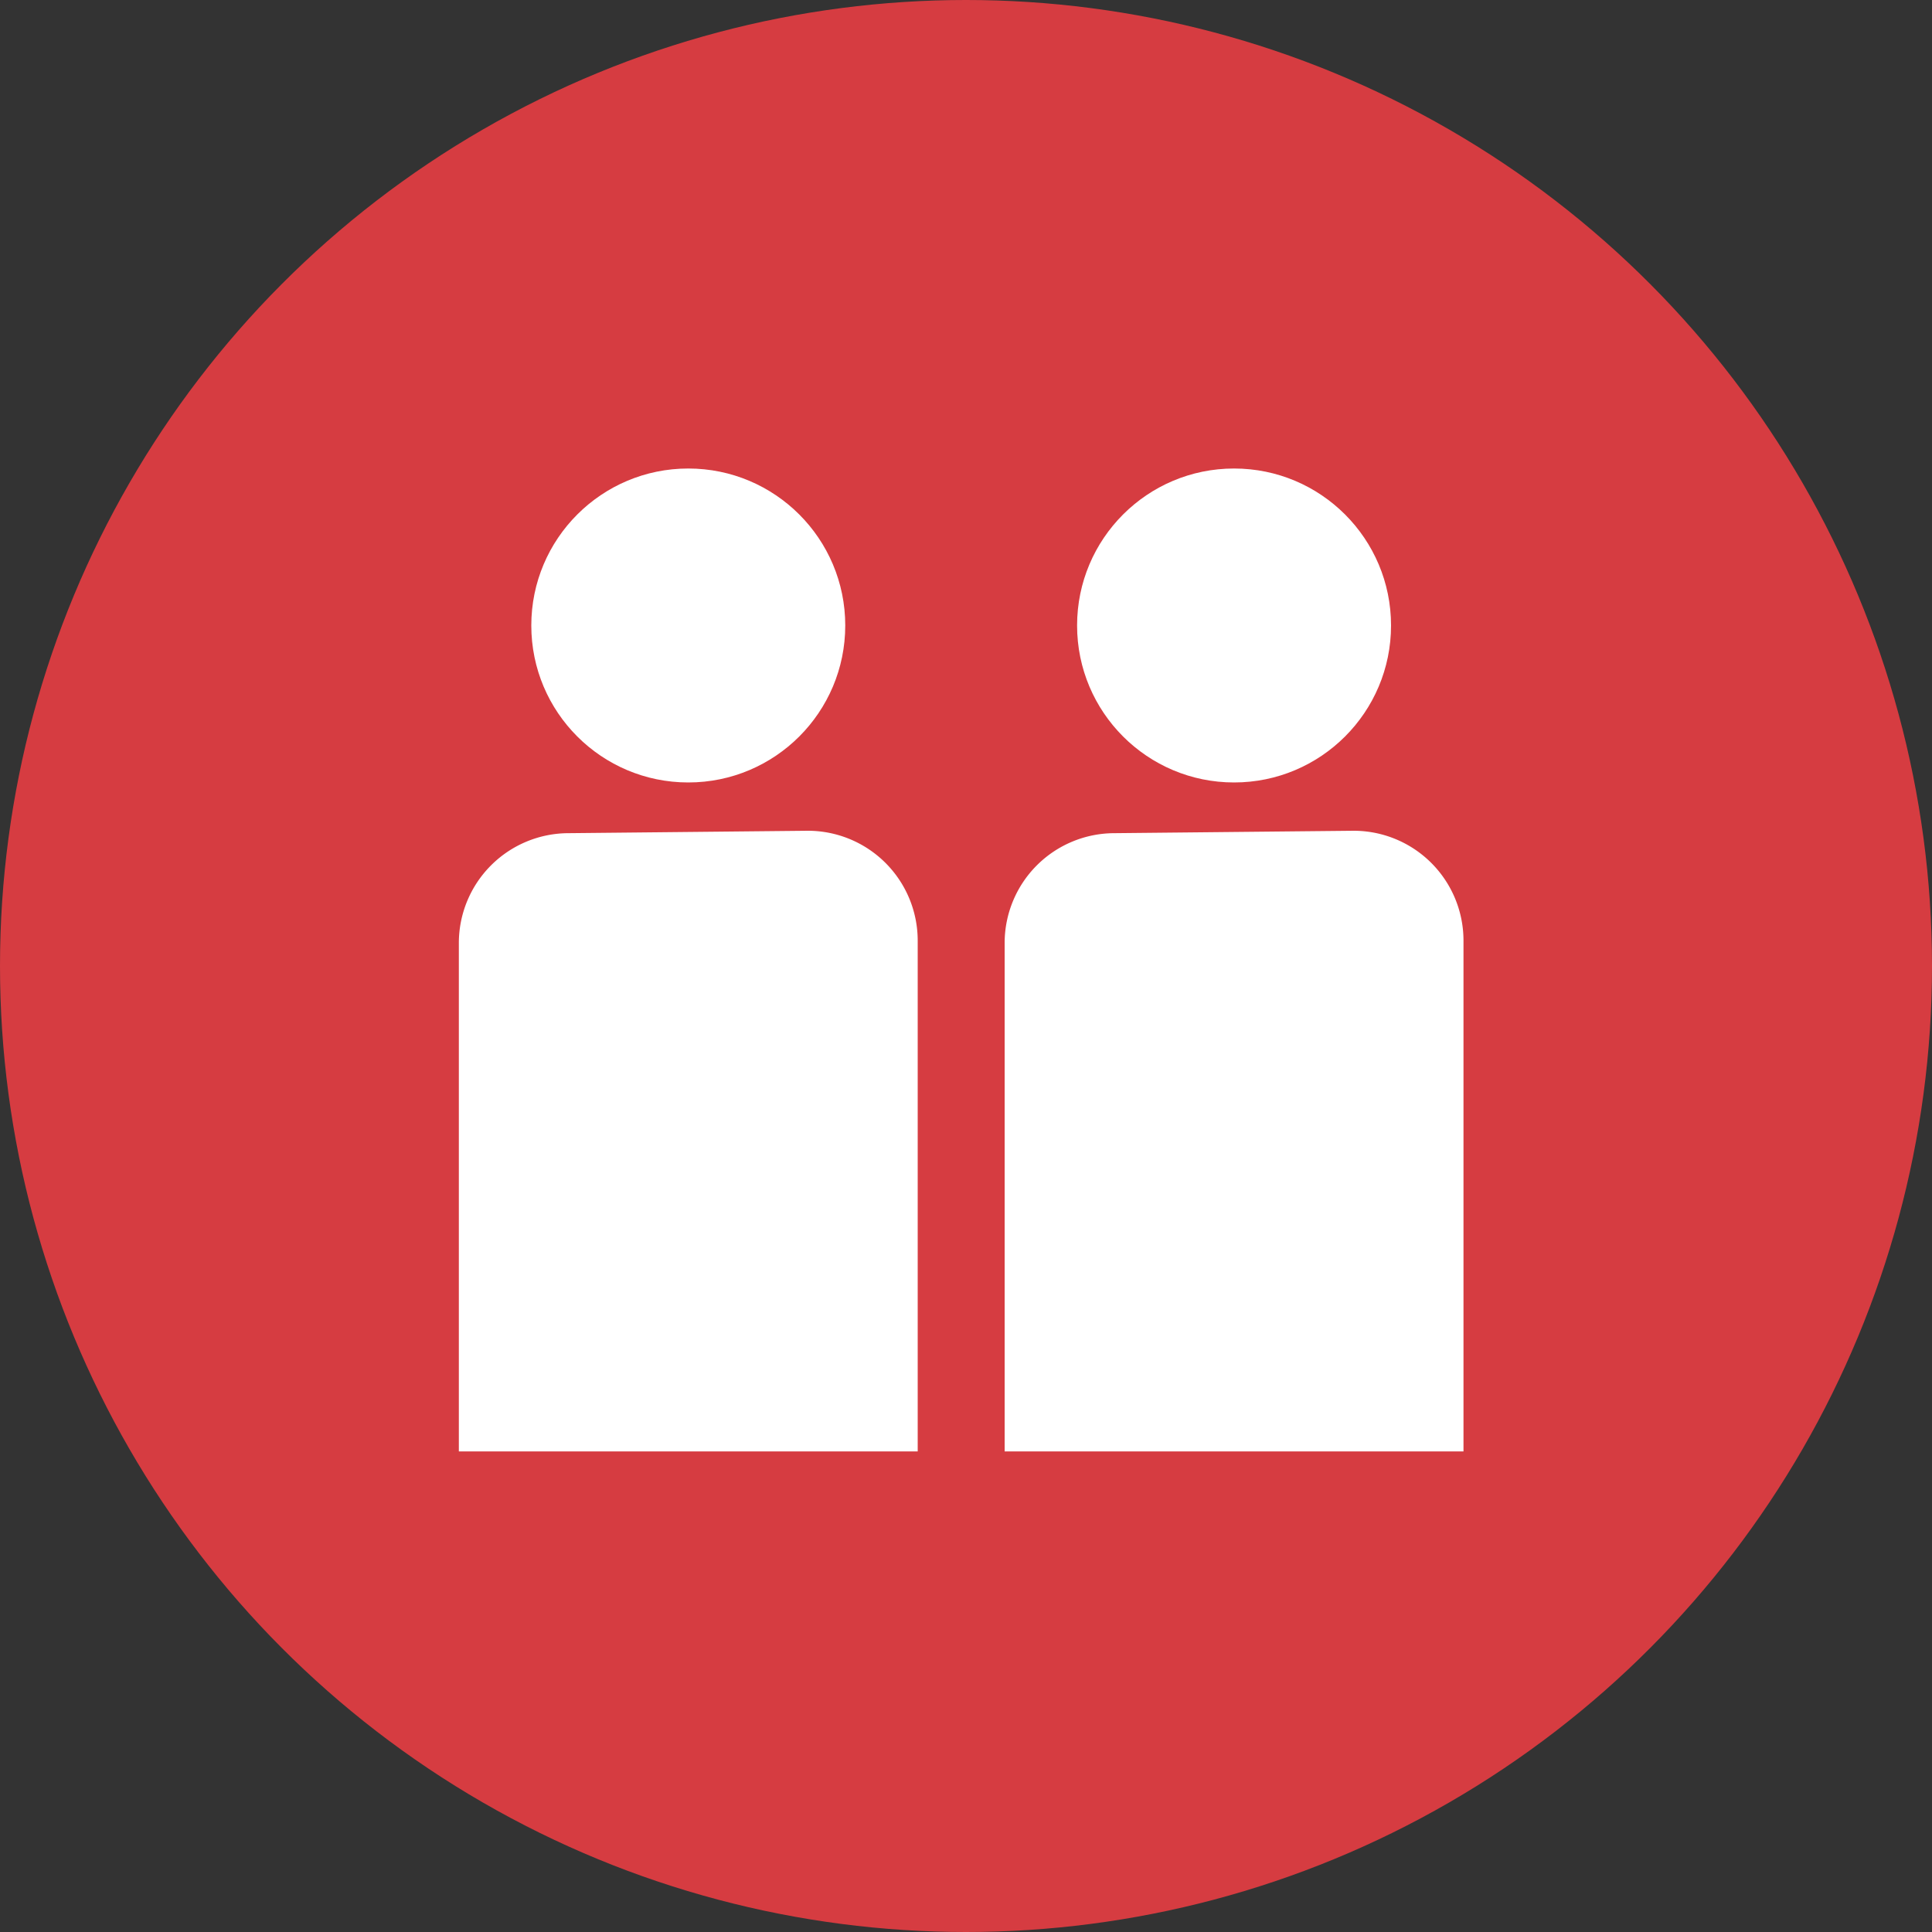
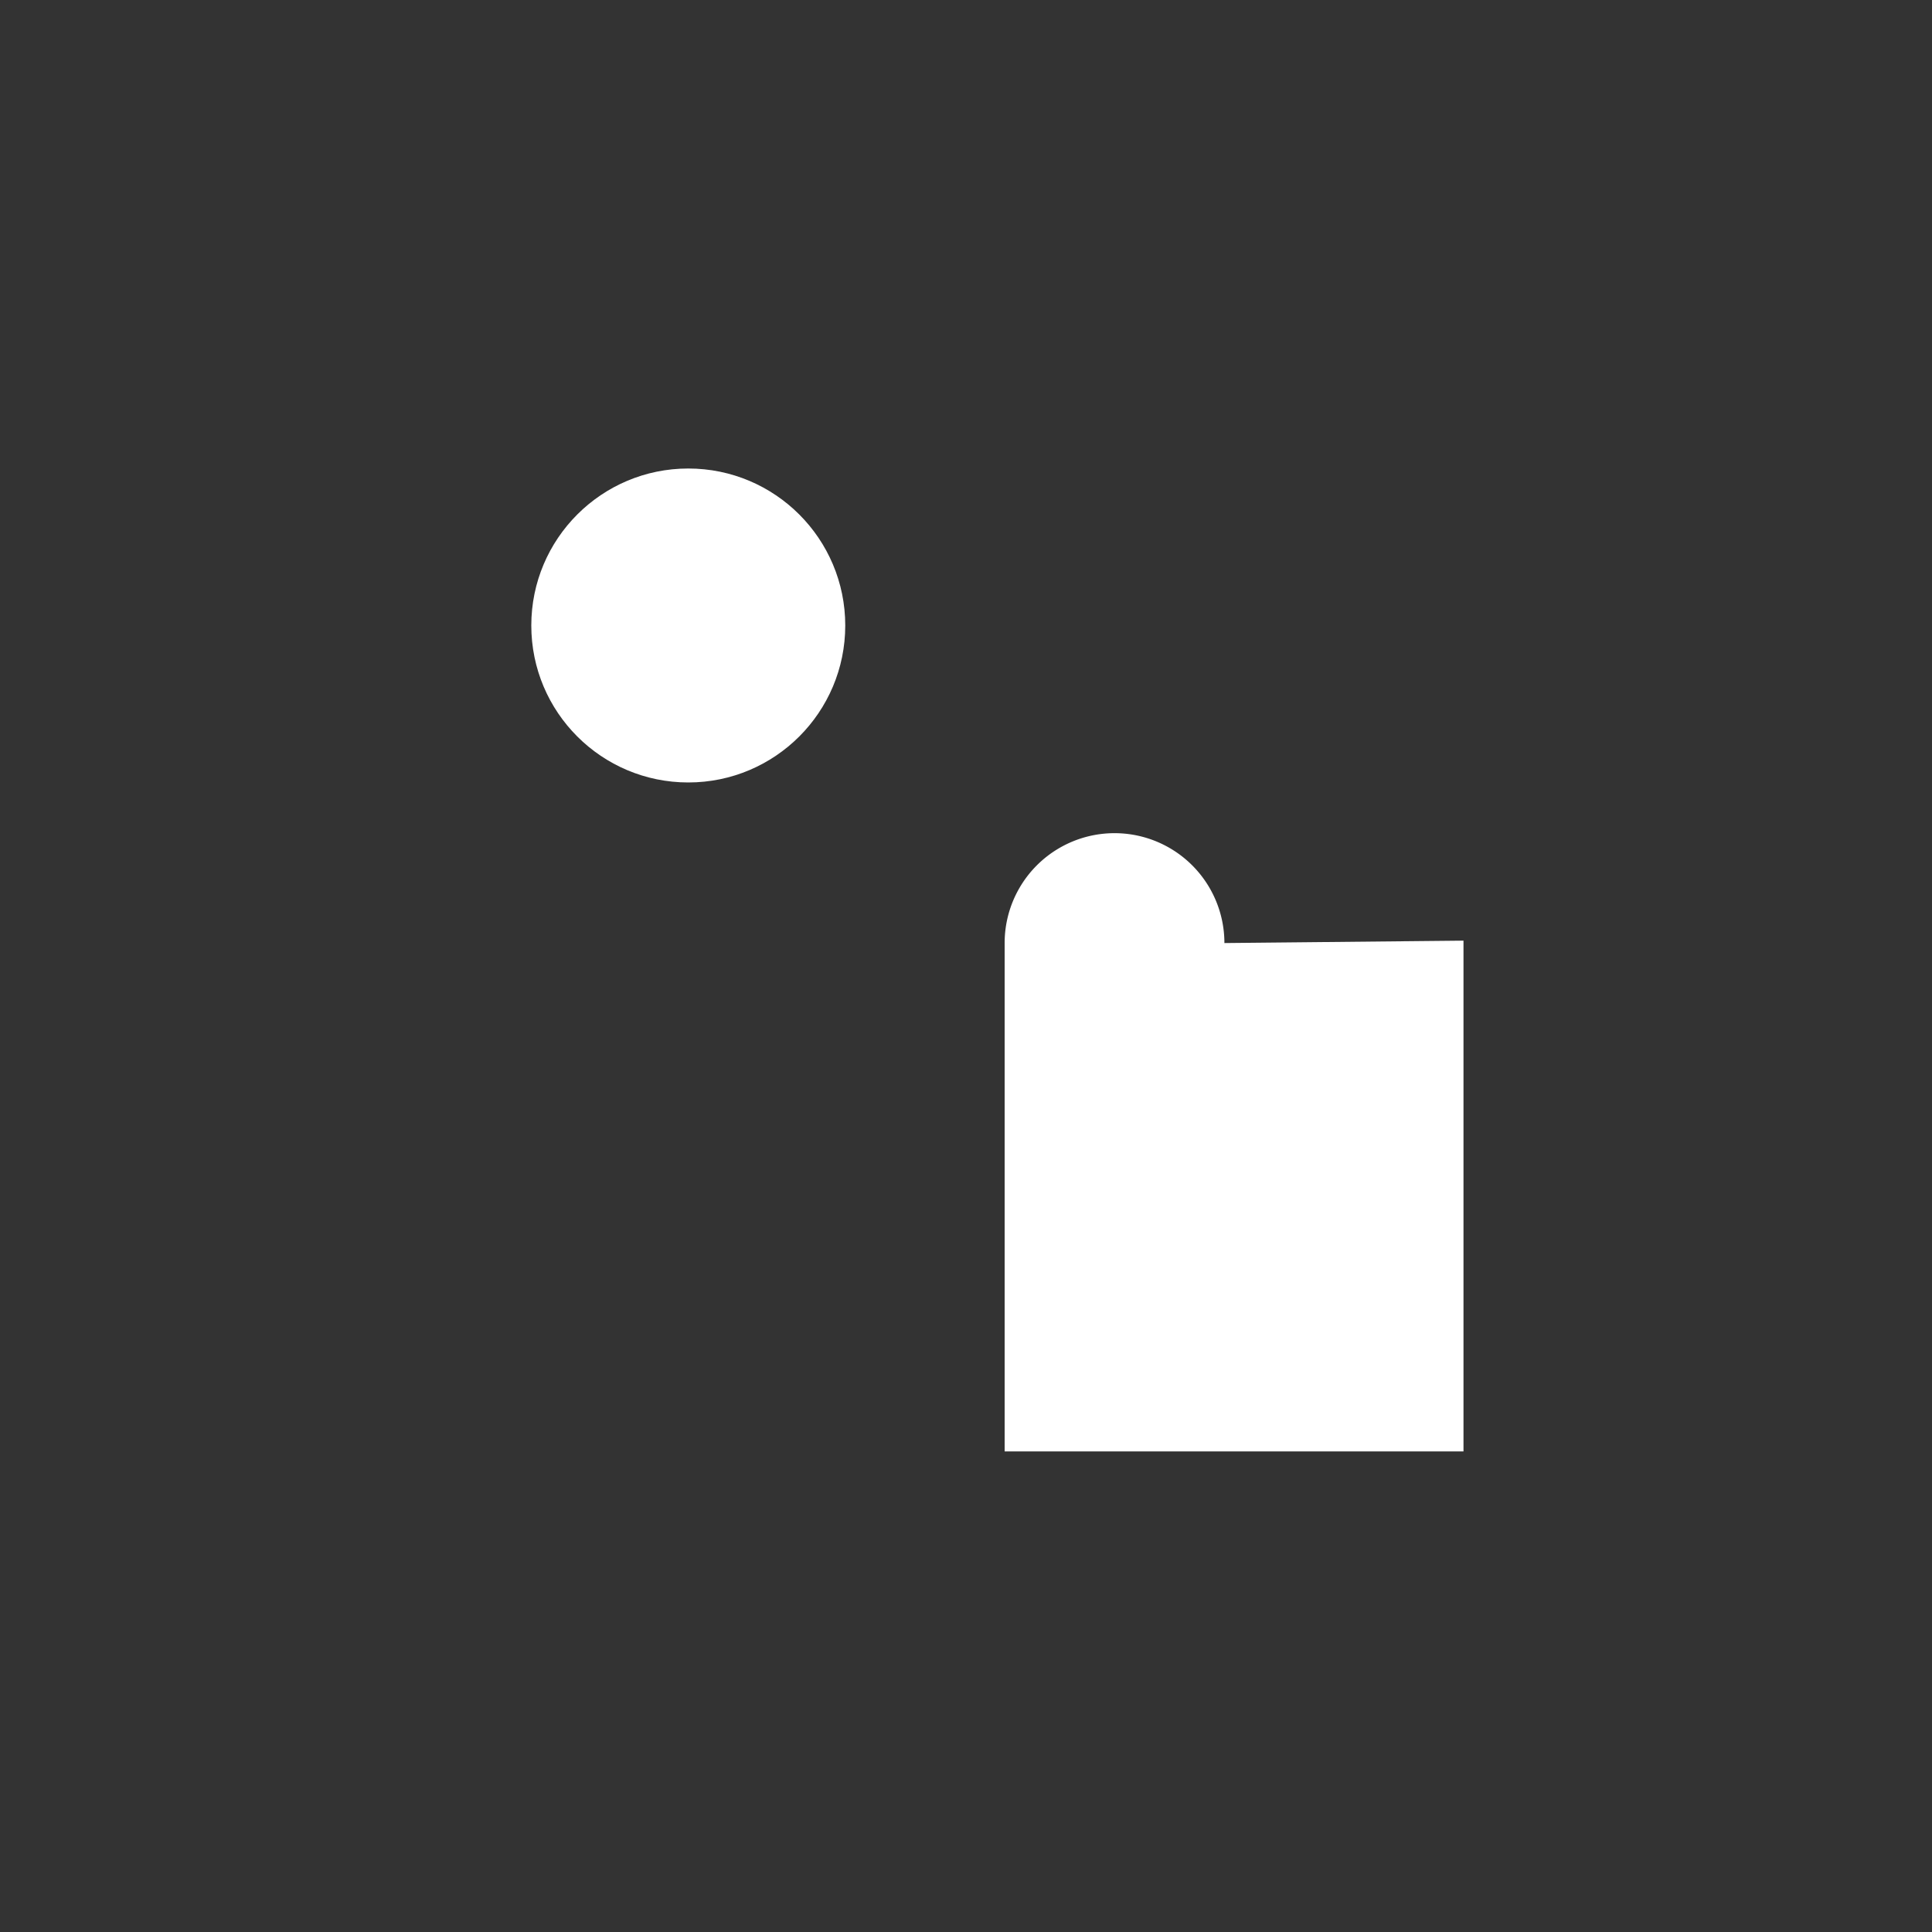
<svg xmlns="http://www.w3.org/2000/svg" width="800" height="800" viewBox="0 0 800 800">
  <rect x="0" y="0" width="800" height="800" fill="#333333" stroke="none" />
  <title>vdheijde-icon-team</title>
  <g id="Icoon">
-     <circle cx="400" cy="400" r="400" style="fill:#d63c41" />
-   </g>
+     </g>
  <g id="Team">
-     <circle cx="511" cy="259" r="65" style="fill:#fff" />
-     <path d="M606,389.5A45.5,45.5,0,0,0,560.5,344l-99,1A45.5,45.5,0,0,0,416,390.5V601H606Z" style="fill:#fff" />
+     <path d="M606,389.5l-99,1A45.5,45.5,0,0,0,416,390.5V601H606Z" style="fill:#fff" />
    <circle cx="285" cy="259" r="65" style="fill:#fff" />
-     <path d="M380,389.5A45.5,45.5,0,0,0,334.5,344l-99,1A45.5,45.5,0,0,0,190,390.5V601H380Z" style="fill:#fff" />
  </g>
</svg>